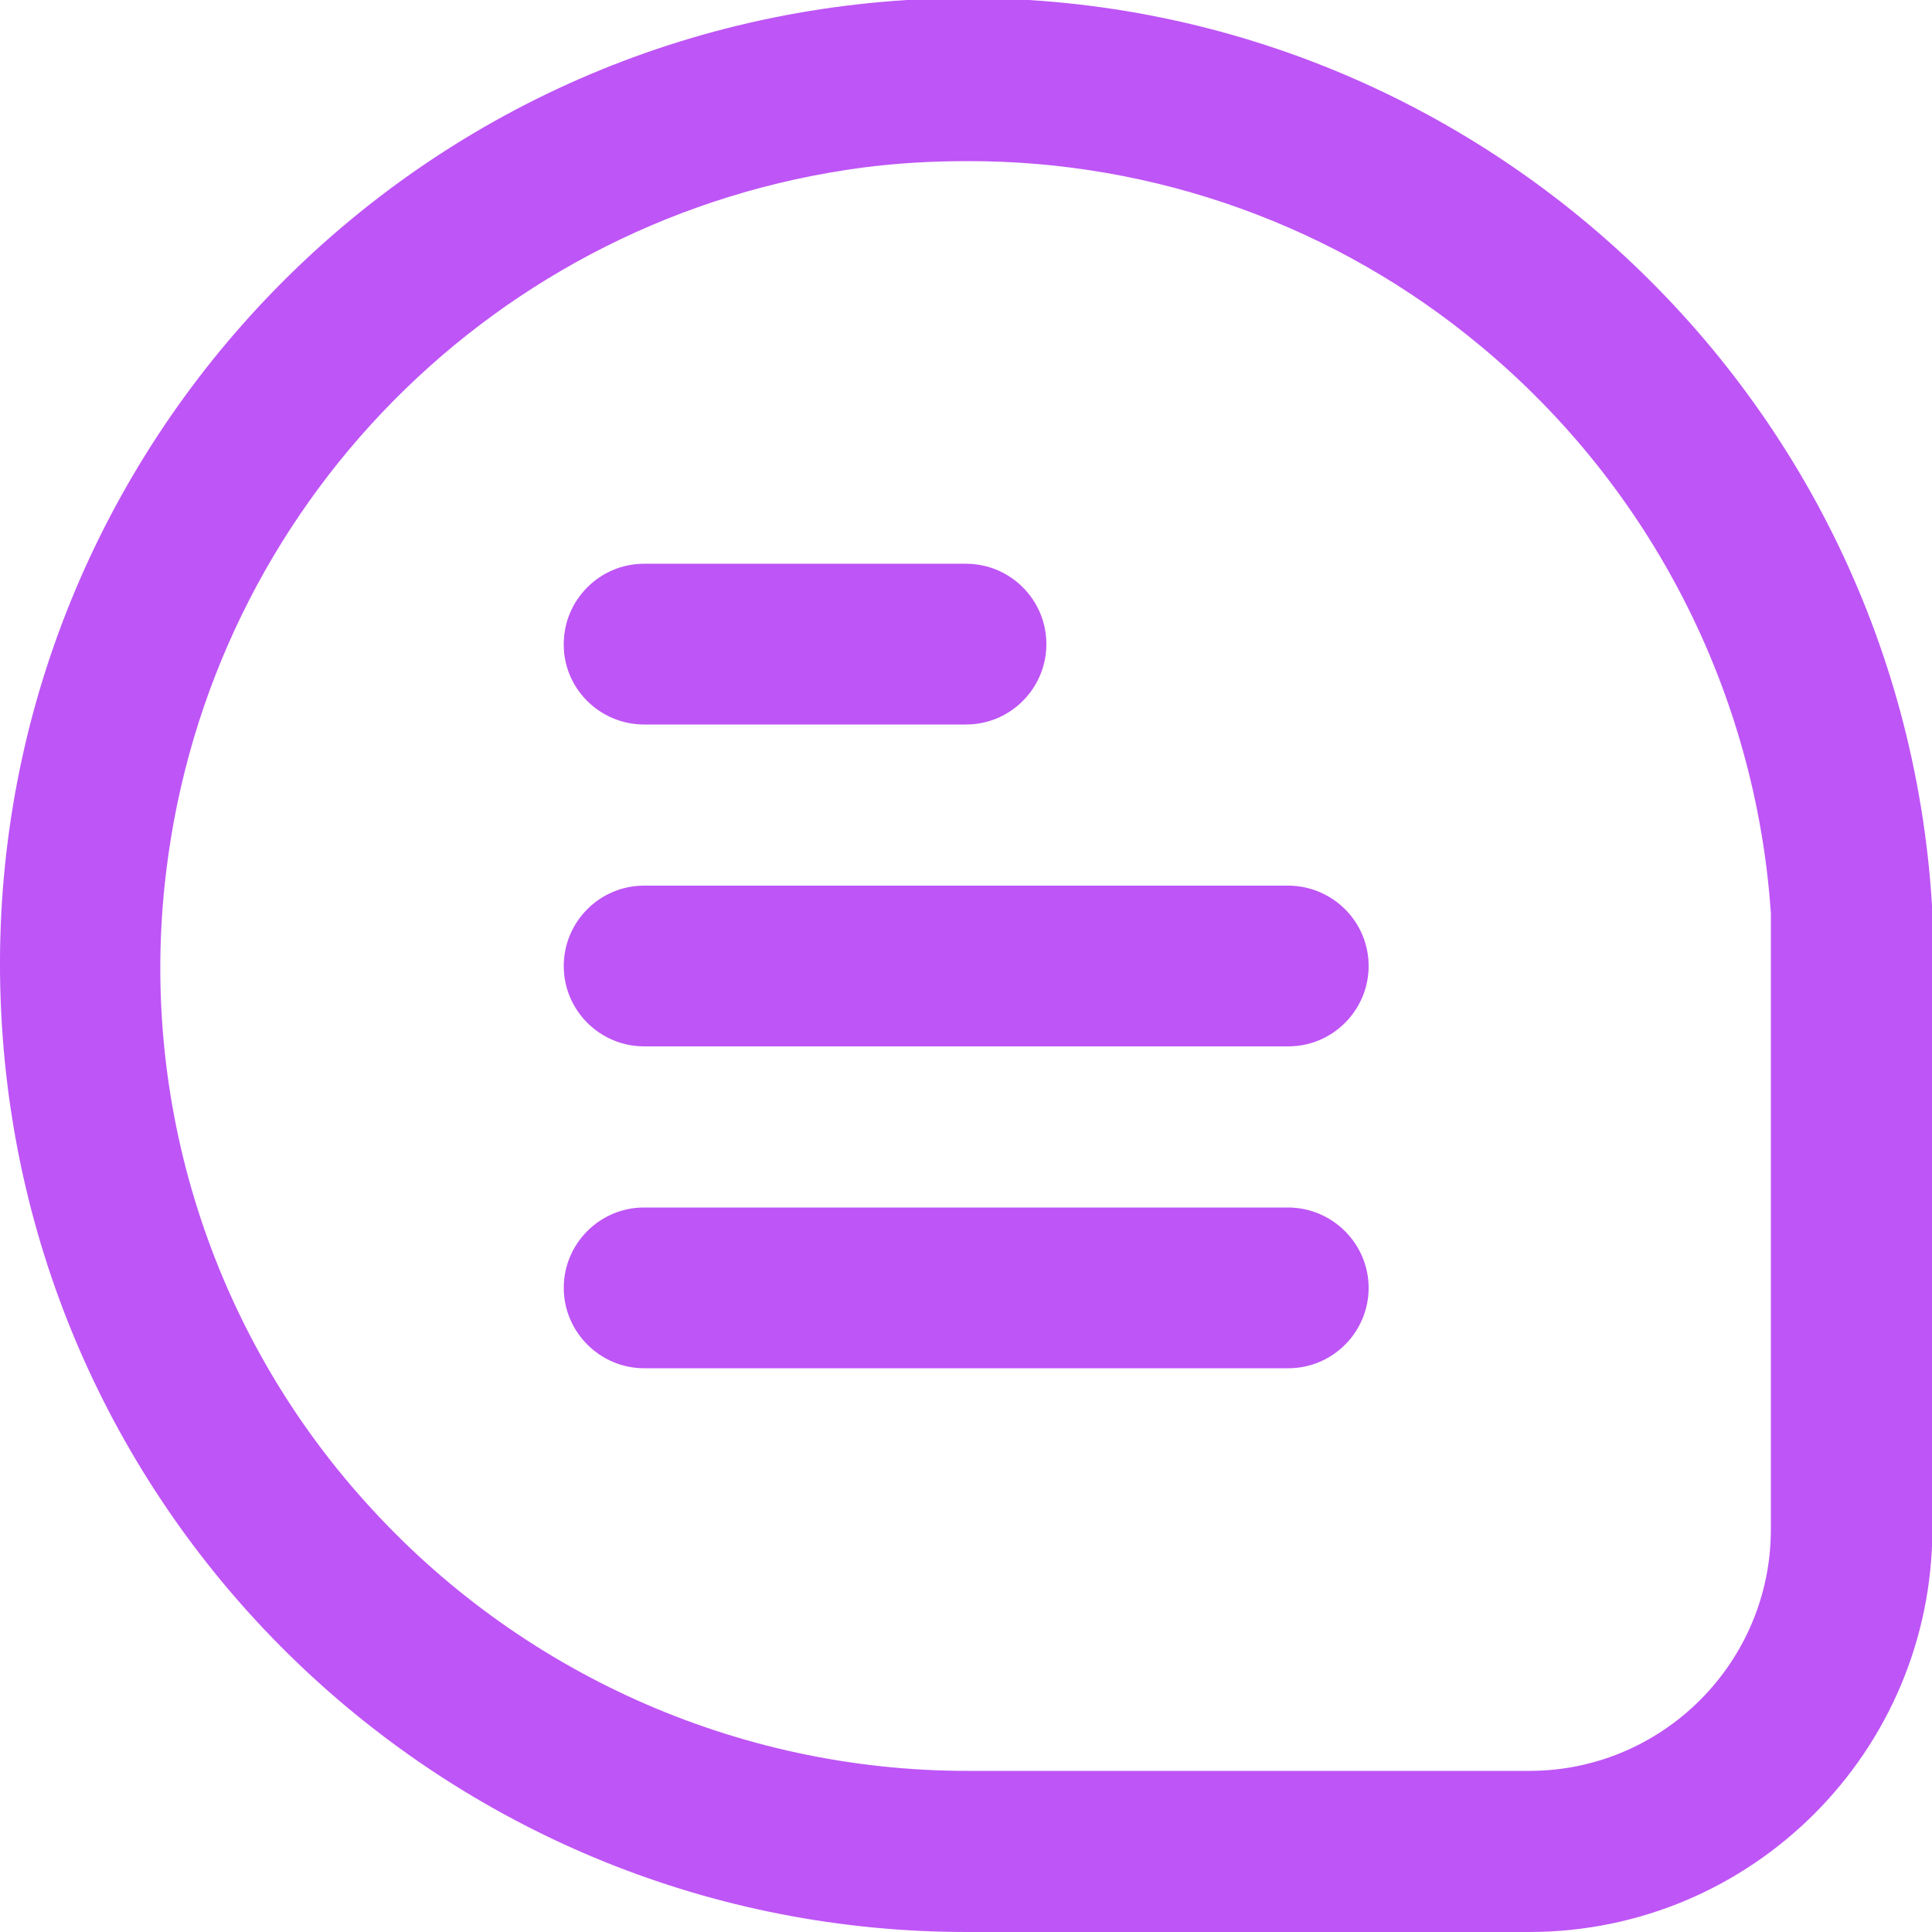
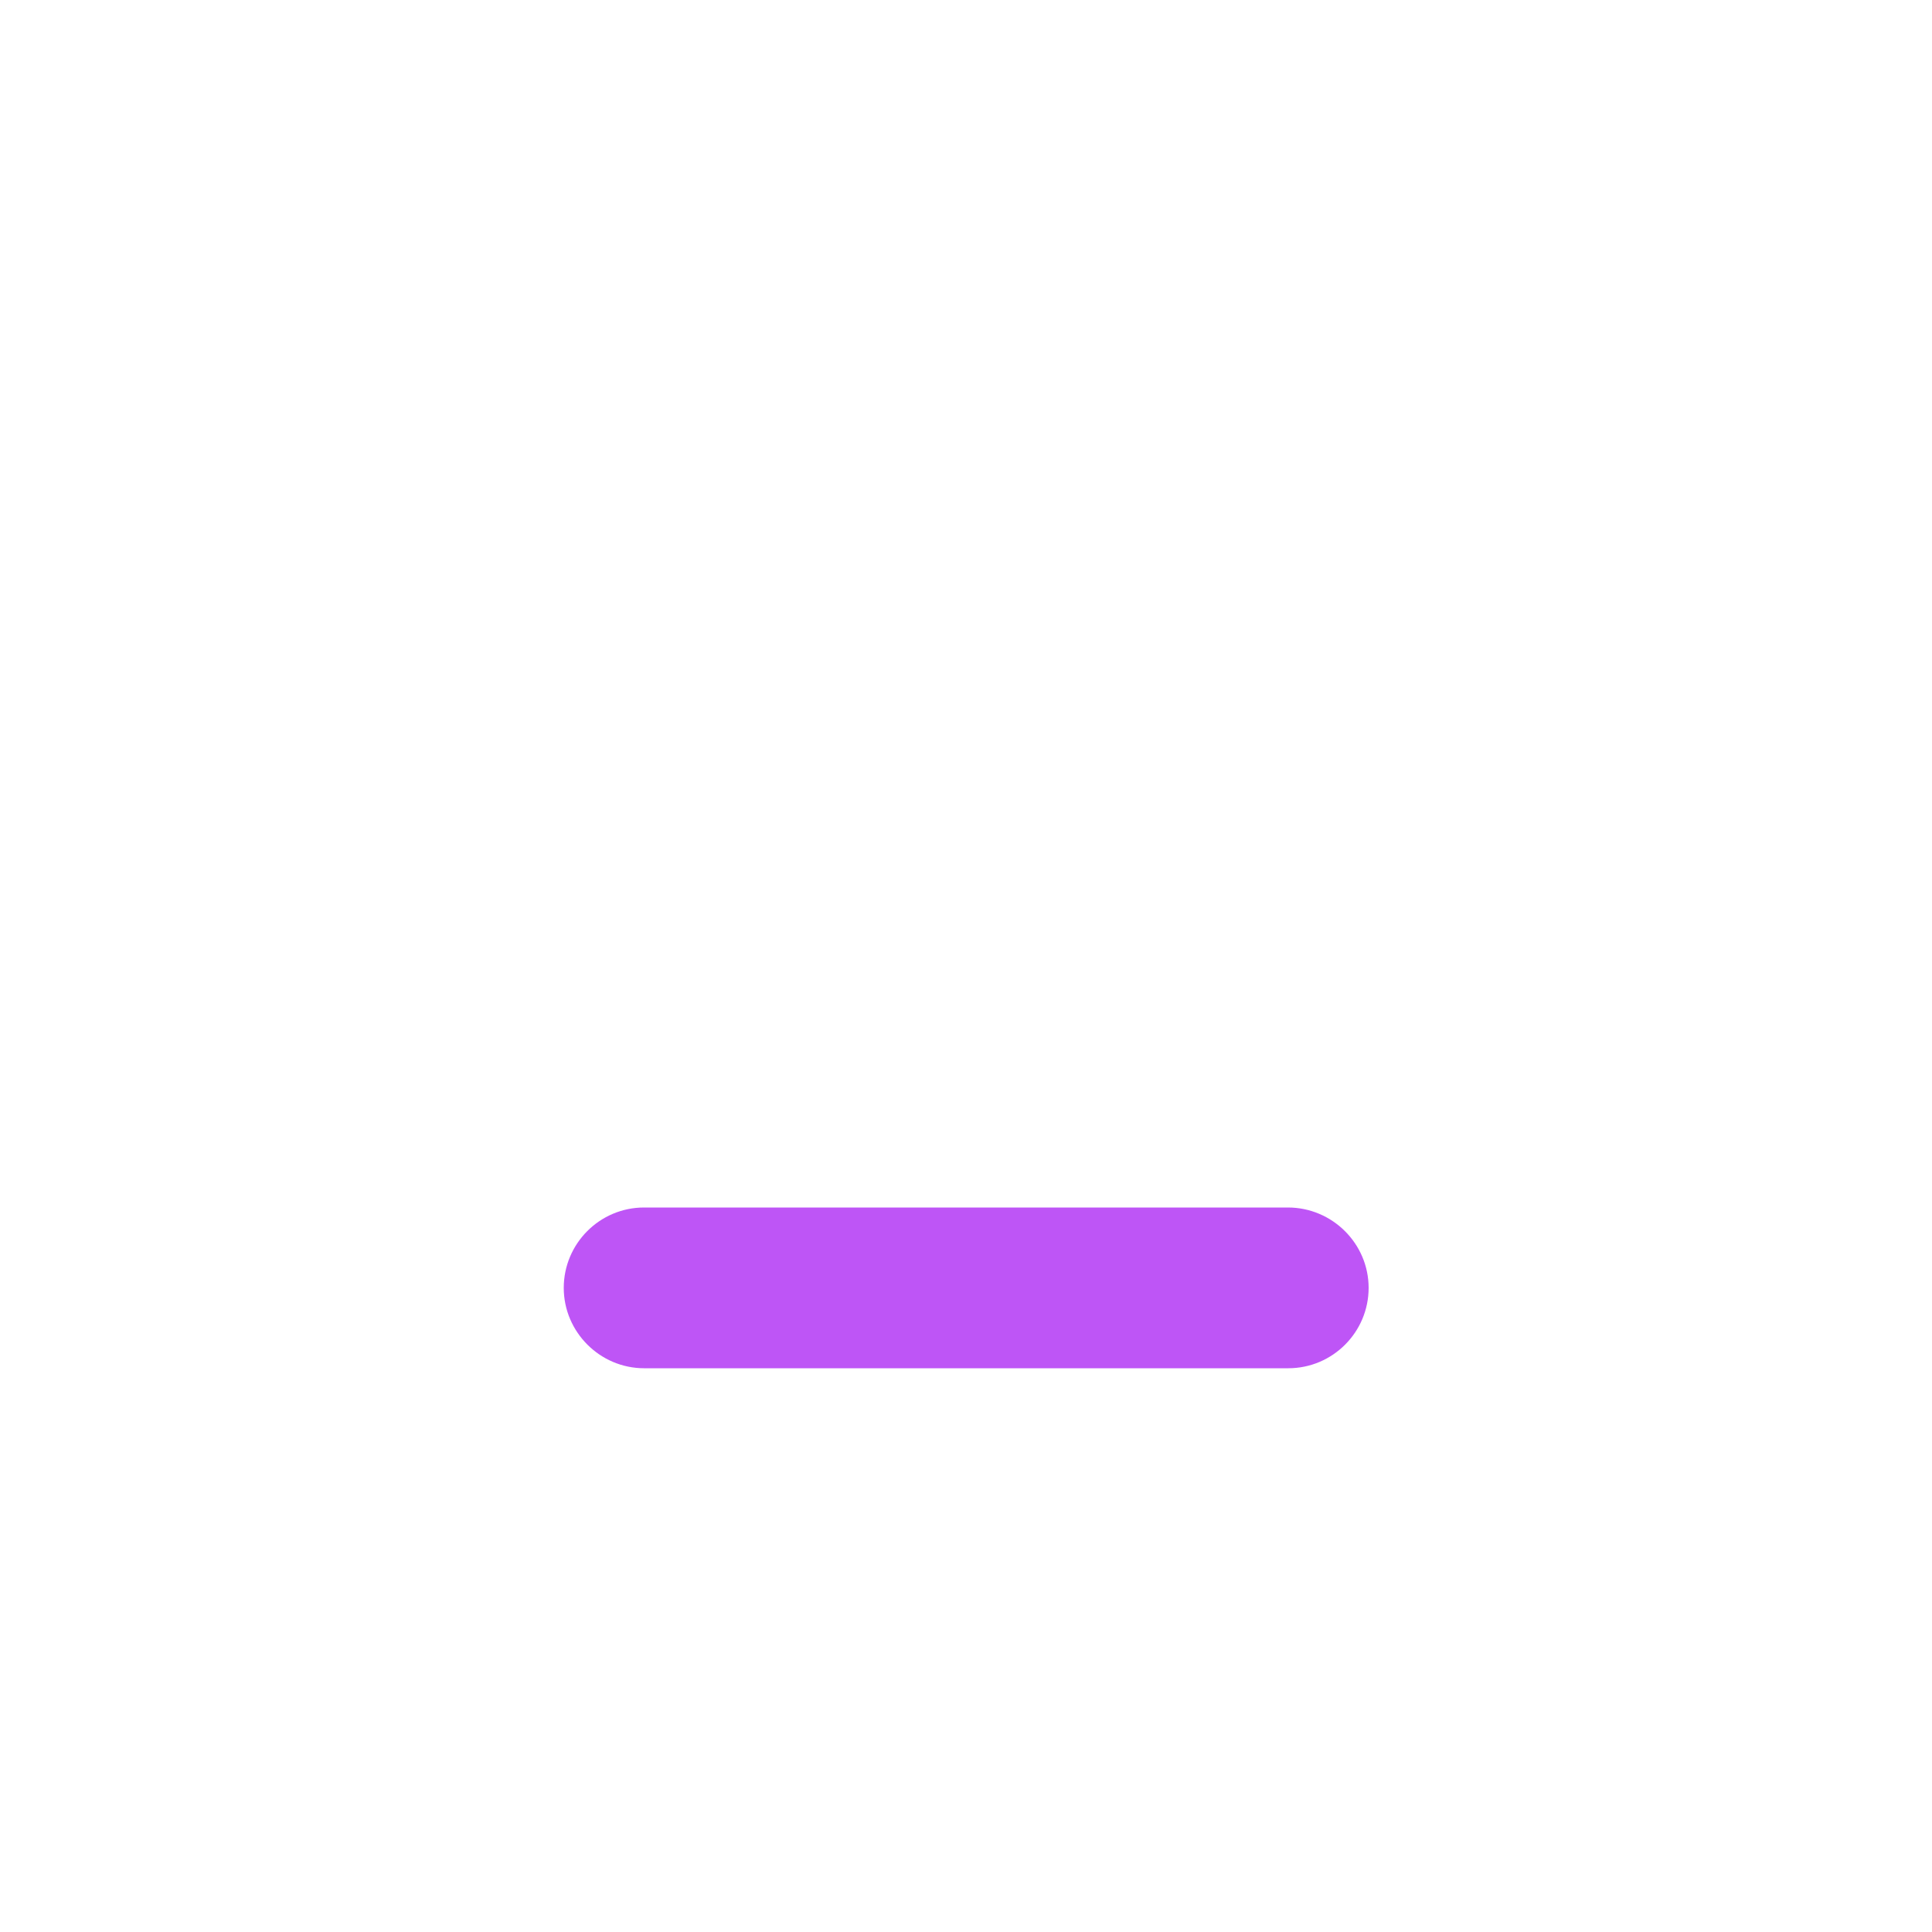
<svg xmlns="http://www.w3.org/2000/svg" version="1.1" id="Outline" x="0px" y="0px" viewBox="0 0 512 512" style="enable-background:new 0 0 512 512;" xml:space="preserve">
  <style type="text/css">
	.st0{fill:#BE55F6;}
</style>
-   <path class="st0" d="M512,239.9C503.3,98.7,381.7-8.8,240.4,0S-8.3,130.3,0.5,271.6C8.8,406.7,120.9,512.1,256.4,512h149  c58.9-0.1,106.6-47.8,106.7-106.7V239.9z M469.3,405.3c0,35.3-28.7,64-64,64h-149c-60.9,0-118.9-26-159.5-71.3  c-40.8-45.3-60.1-106.1-52.8-166.7c11.6-97.2,87.6-174.1,184.7-186.9c9.2-1.2,18.5-1.7,27.7-1.7c49.7-0.1,97.9,17.2,136.1,49.1  c45.1,37.5,72.8,91.8,76.8,150.2V405.3z" />
-   <path class="st0" d="M170.7,192H256c11.8,0,21.3-9.6,21.3-21.3c0-11.8-9.6-21.3-21.3-21.3h-85.3c-11.8,0-21.3,9.6-21.3,21.3  C149.3,182.4,158.9,192,170.7,192z" />
-   <path class="st0" d="M341.3,234.7H170.7c-11.8,0-21.3,9.6-21.3,21.3c0,11.8,9.6,21.3,21.3,21.3h170.7c11.8,0,21.3-9.6,21.3-21.3  C362.7,244.2,353.1,234.7,341.3,234.7z" />
  <path class="st0" d="M341.3,320H170.7c-11.8,0-21.3,9.6-21.3,21.3s9.6,21.3,21.3,21.3h170.7c11.8,0,21.3-9.6,21.3-21.3  S353.1,320,341.3,320z" />
</svg>